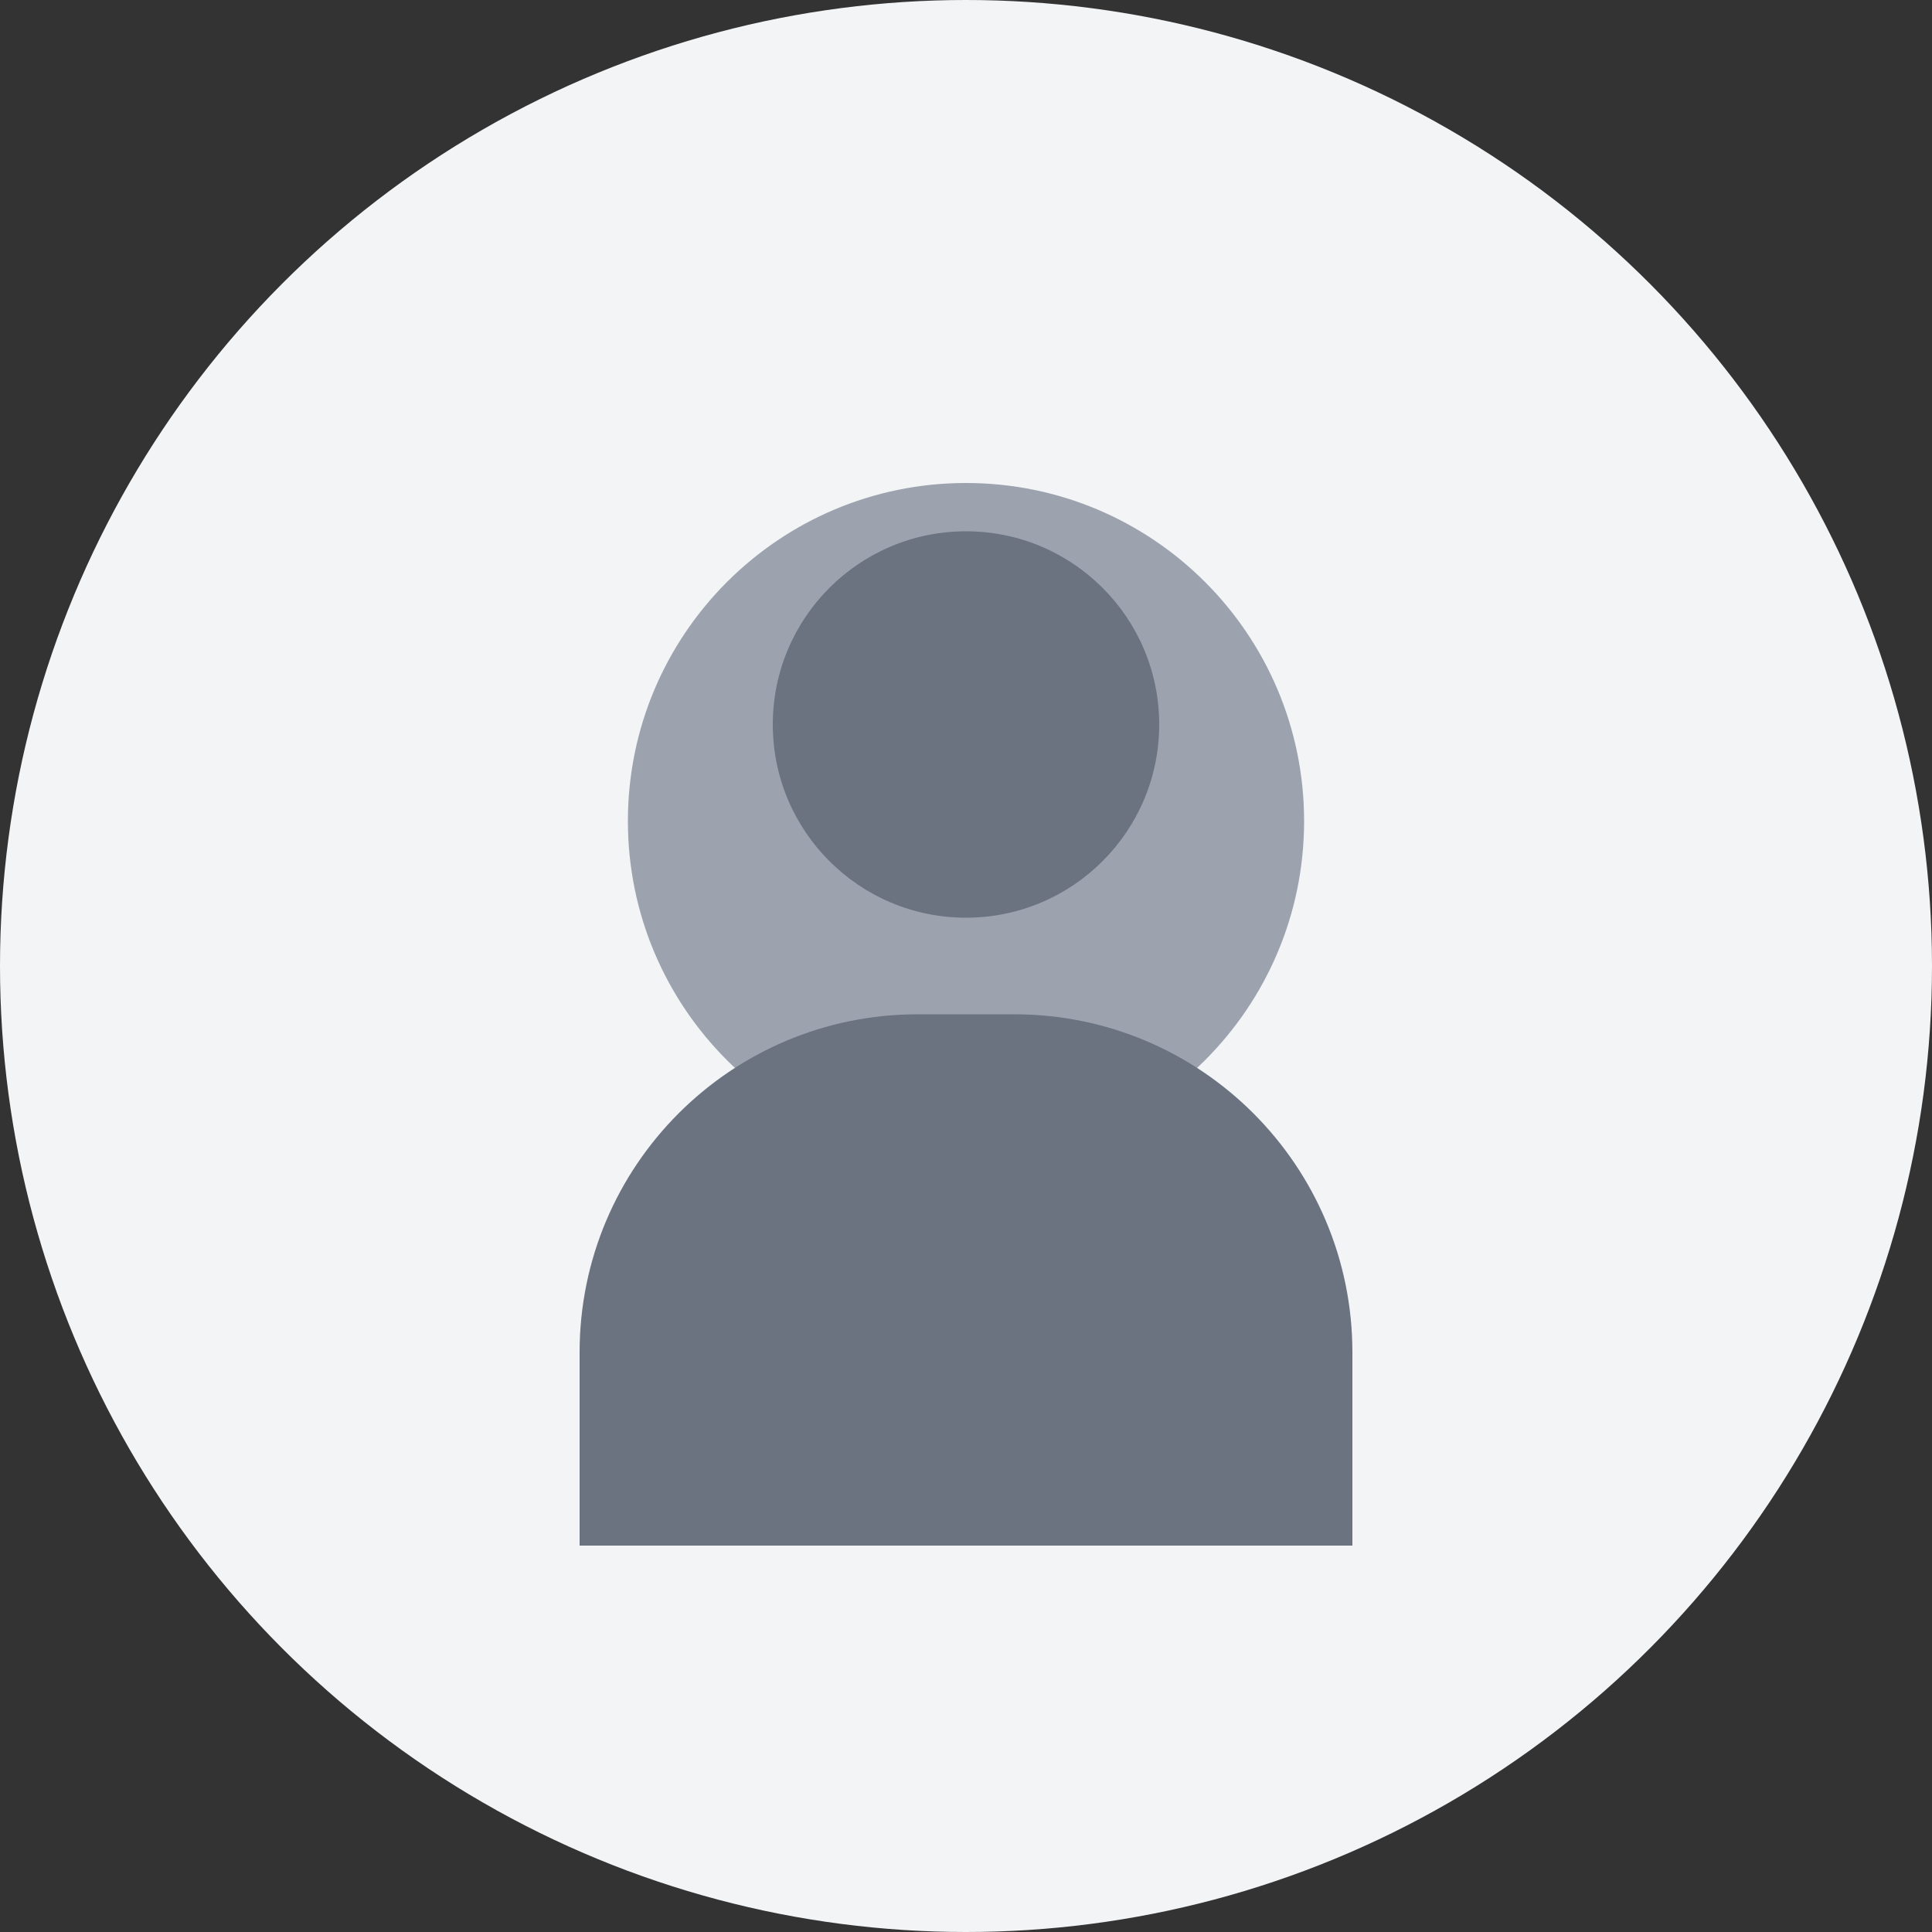
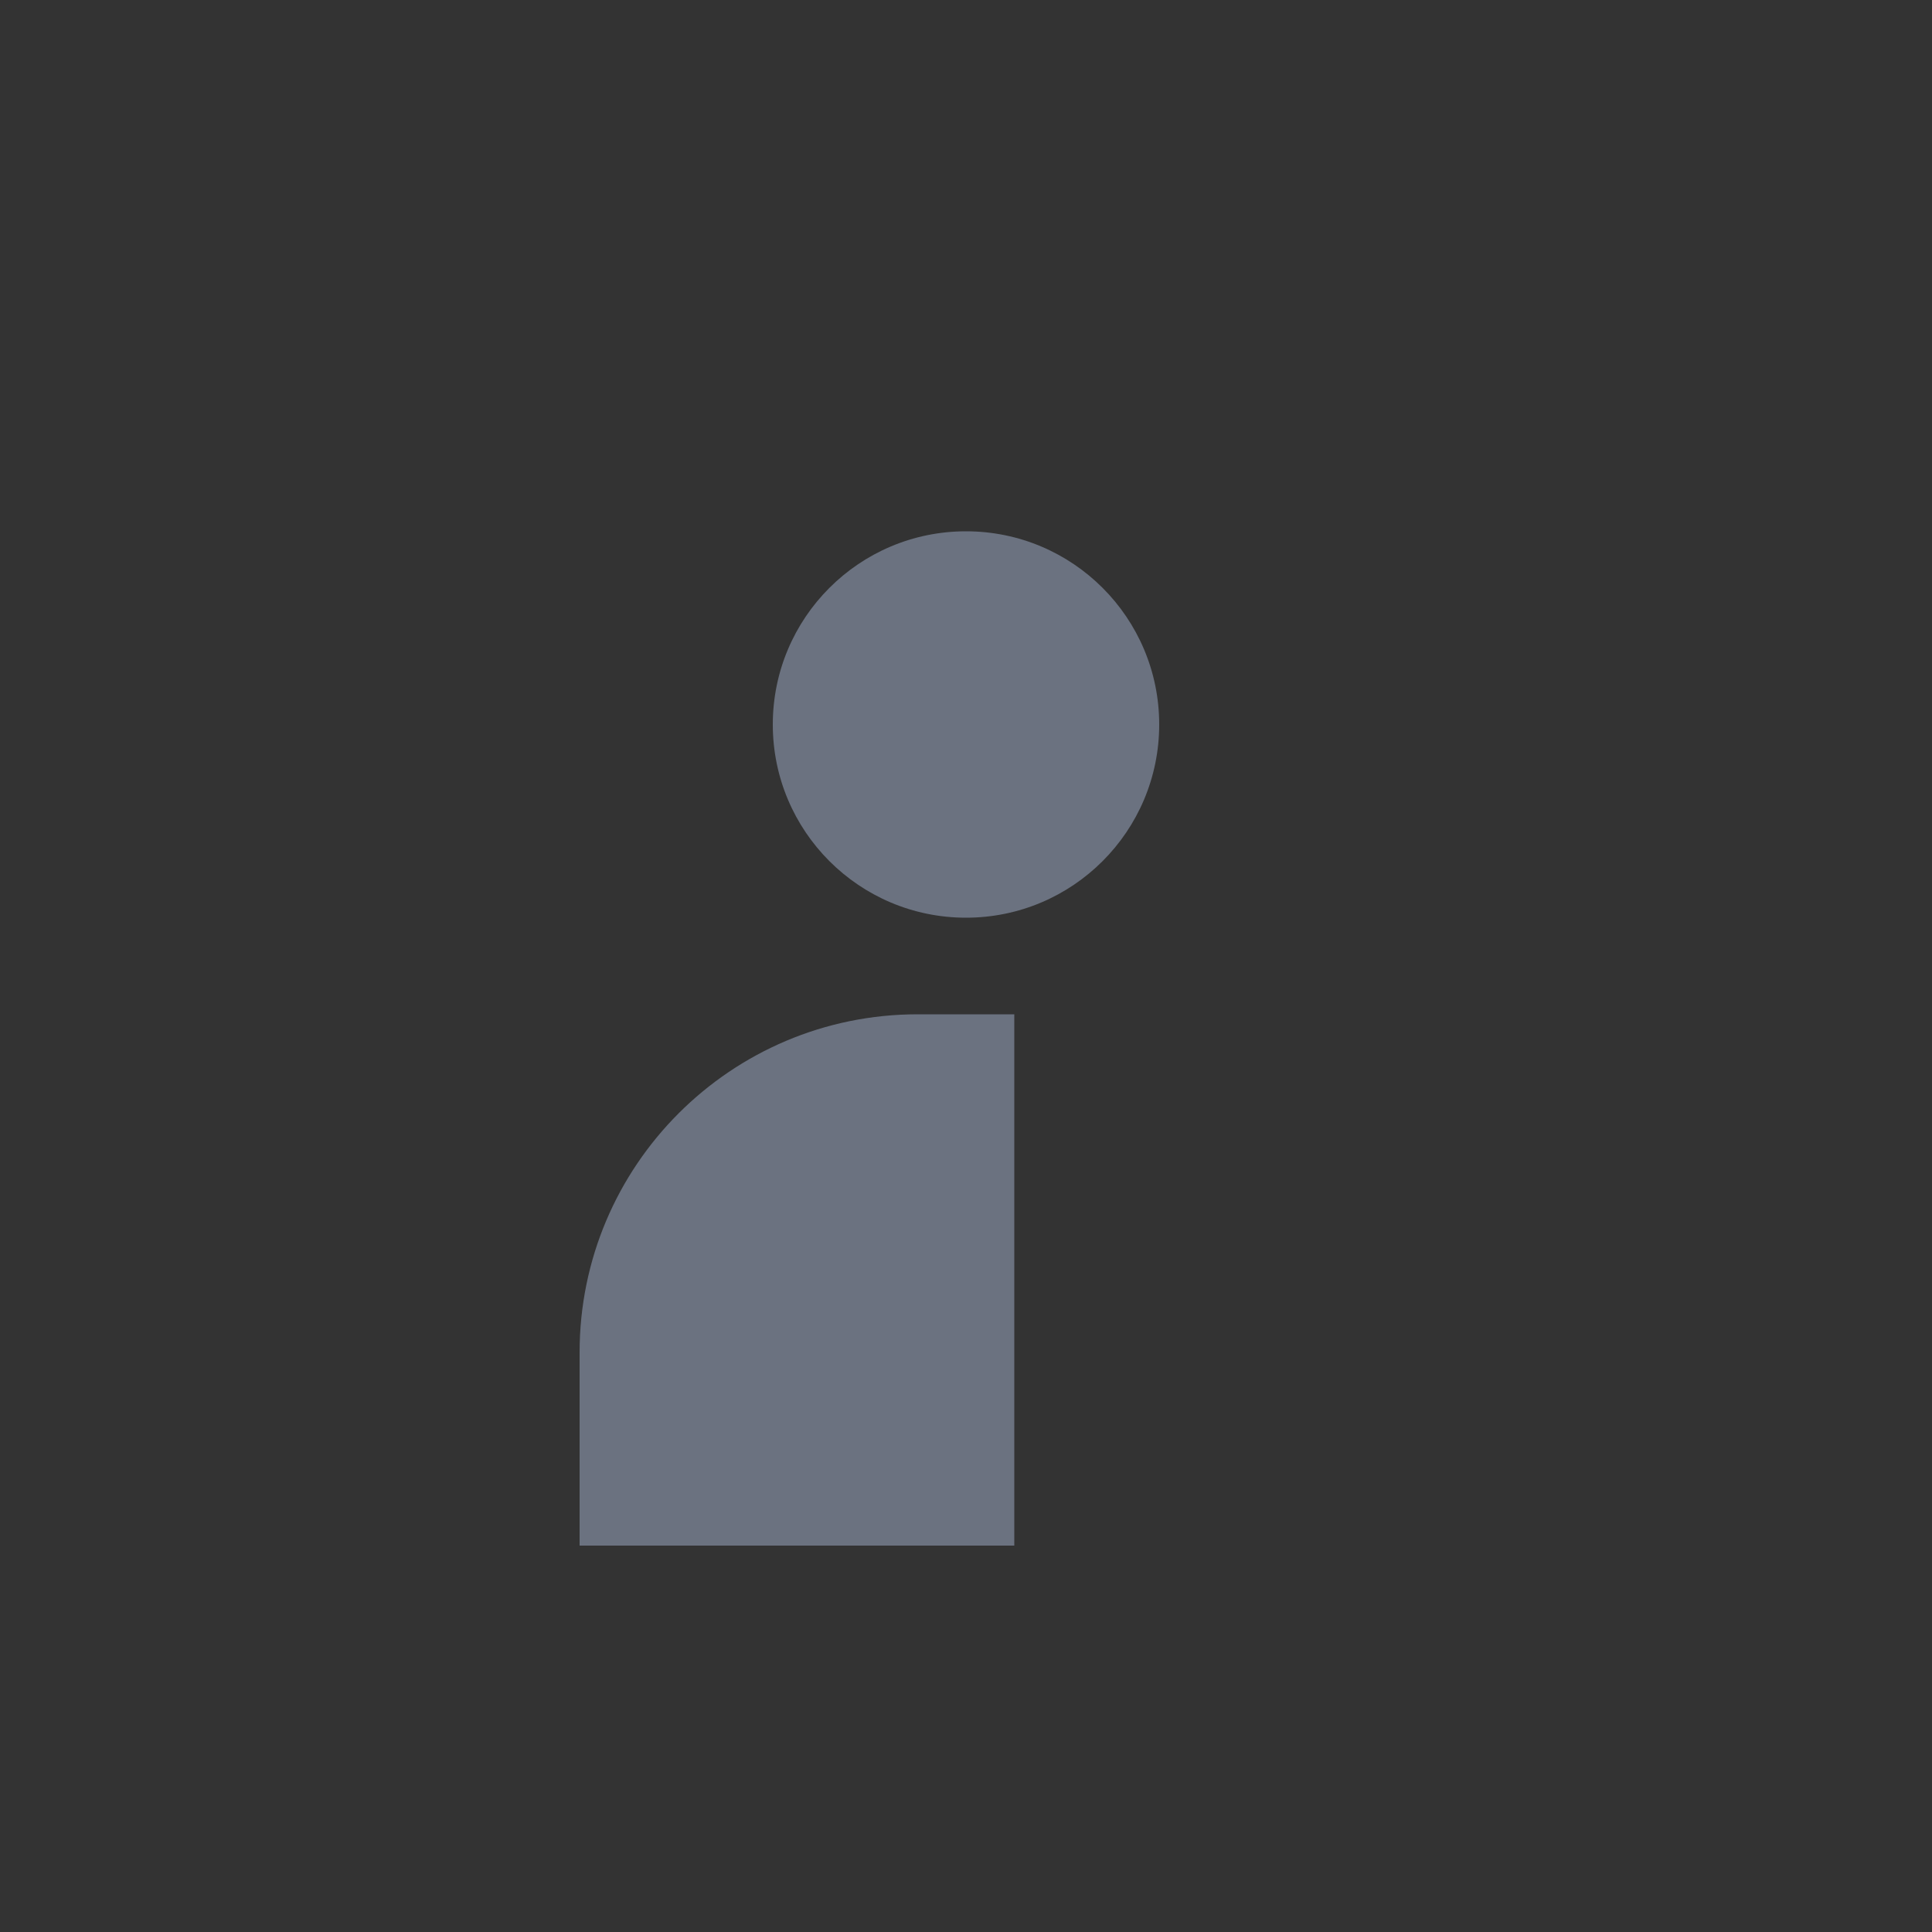
<svg xmlns="http://www.w3.org/2000/svg" viewBox="0 0 80 80" fill="none">
  <rect x="0" y="0" width="80" height="80" fill="#333333" stroke="none" />
-   <circle cx="40" cy="40" r="40" fill="#F3F4F6" />
-   <path d="M40 20C32.268 20 26 26.268 26 34C26 41.732 32.268 48 40 48C47.732 48 54 41.732 54 34C54 26.268 47.732 20 40 20Z" fill="#9CA3AF" />
  <circle cx="40" cy="30" r="8" fill="#6B7280" />
-   <path d="M24 56C24 48.268 30.268 42 38 42H42C49.732 42 56 48.268 56 56V64H24V56Z" fill="#6B7280" />
+   <path d="M24 56C24 48.268 30.268 42 38 42H42V64H24V56Z" fill="#6B7280" />
</svg>